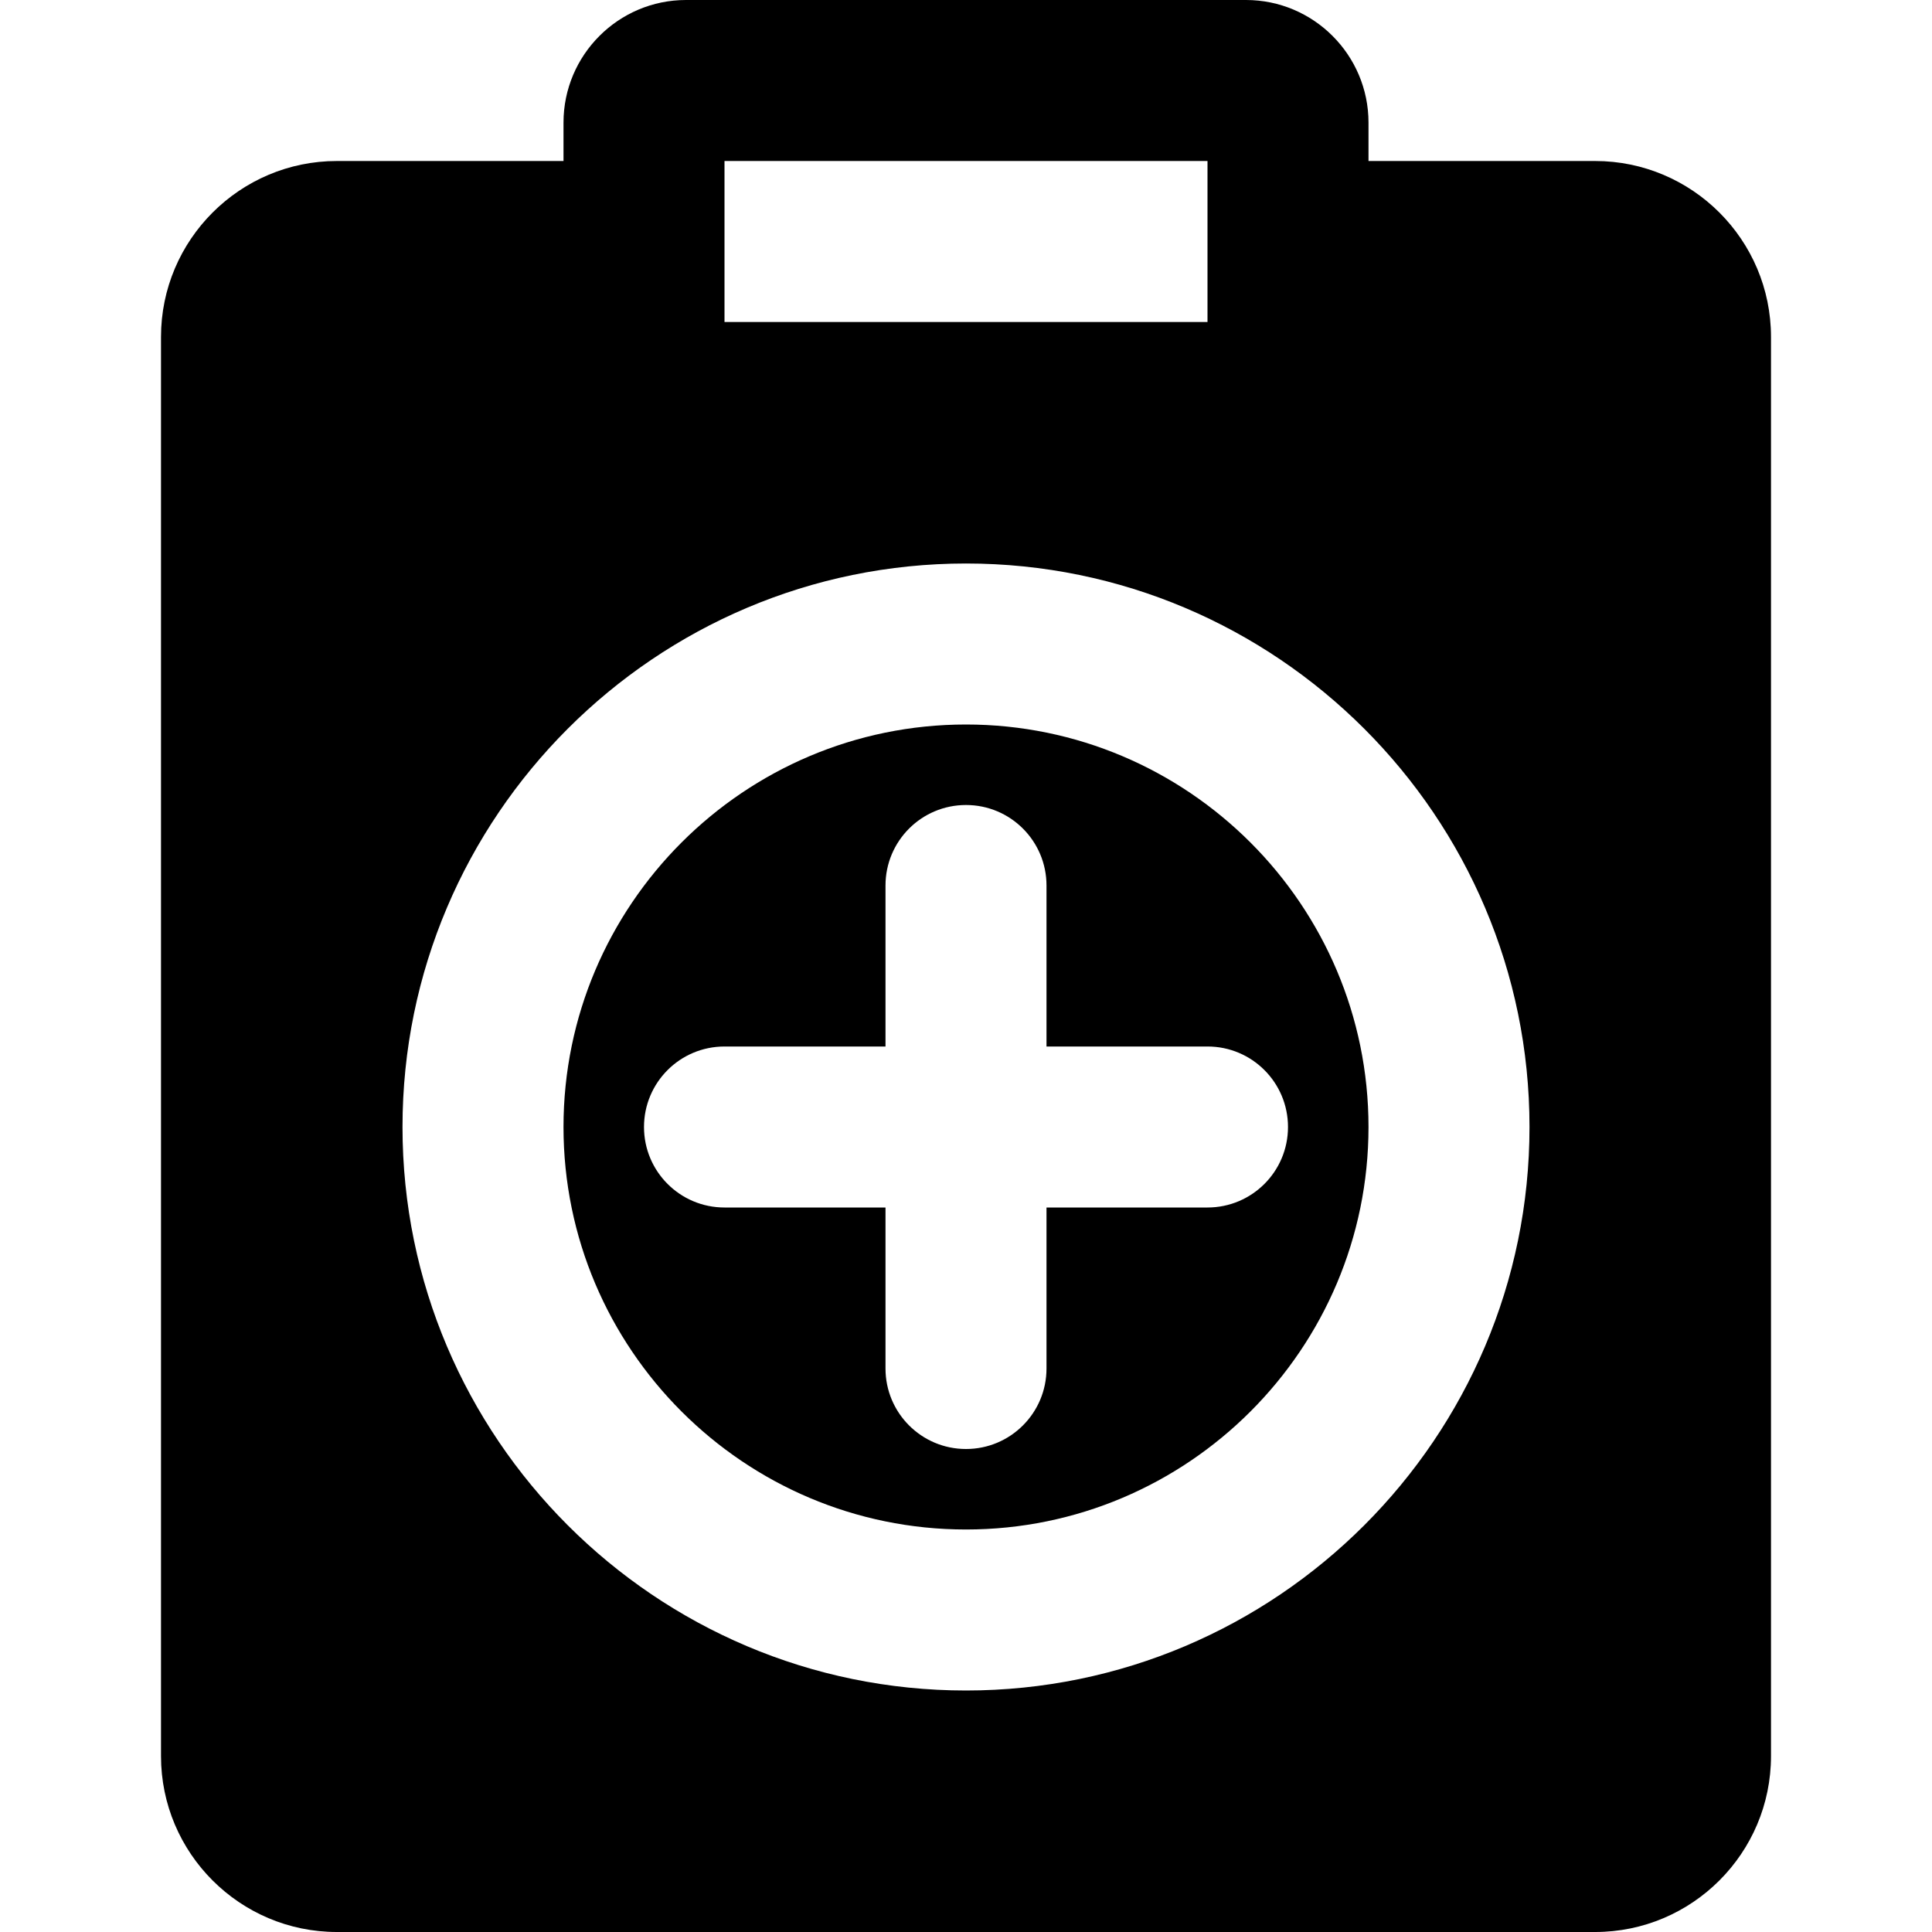
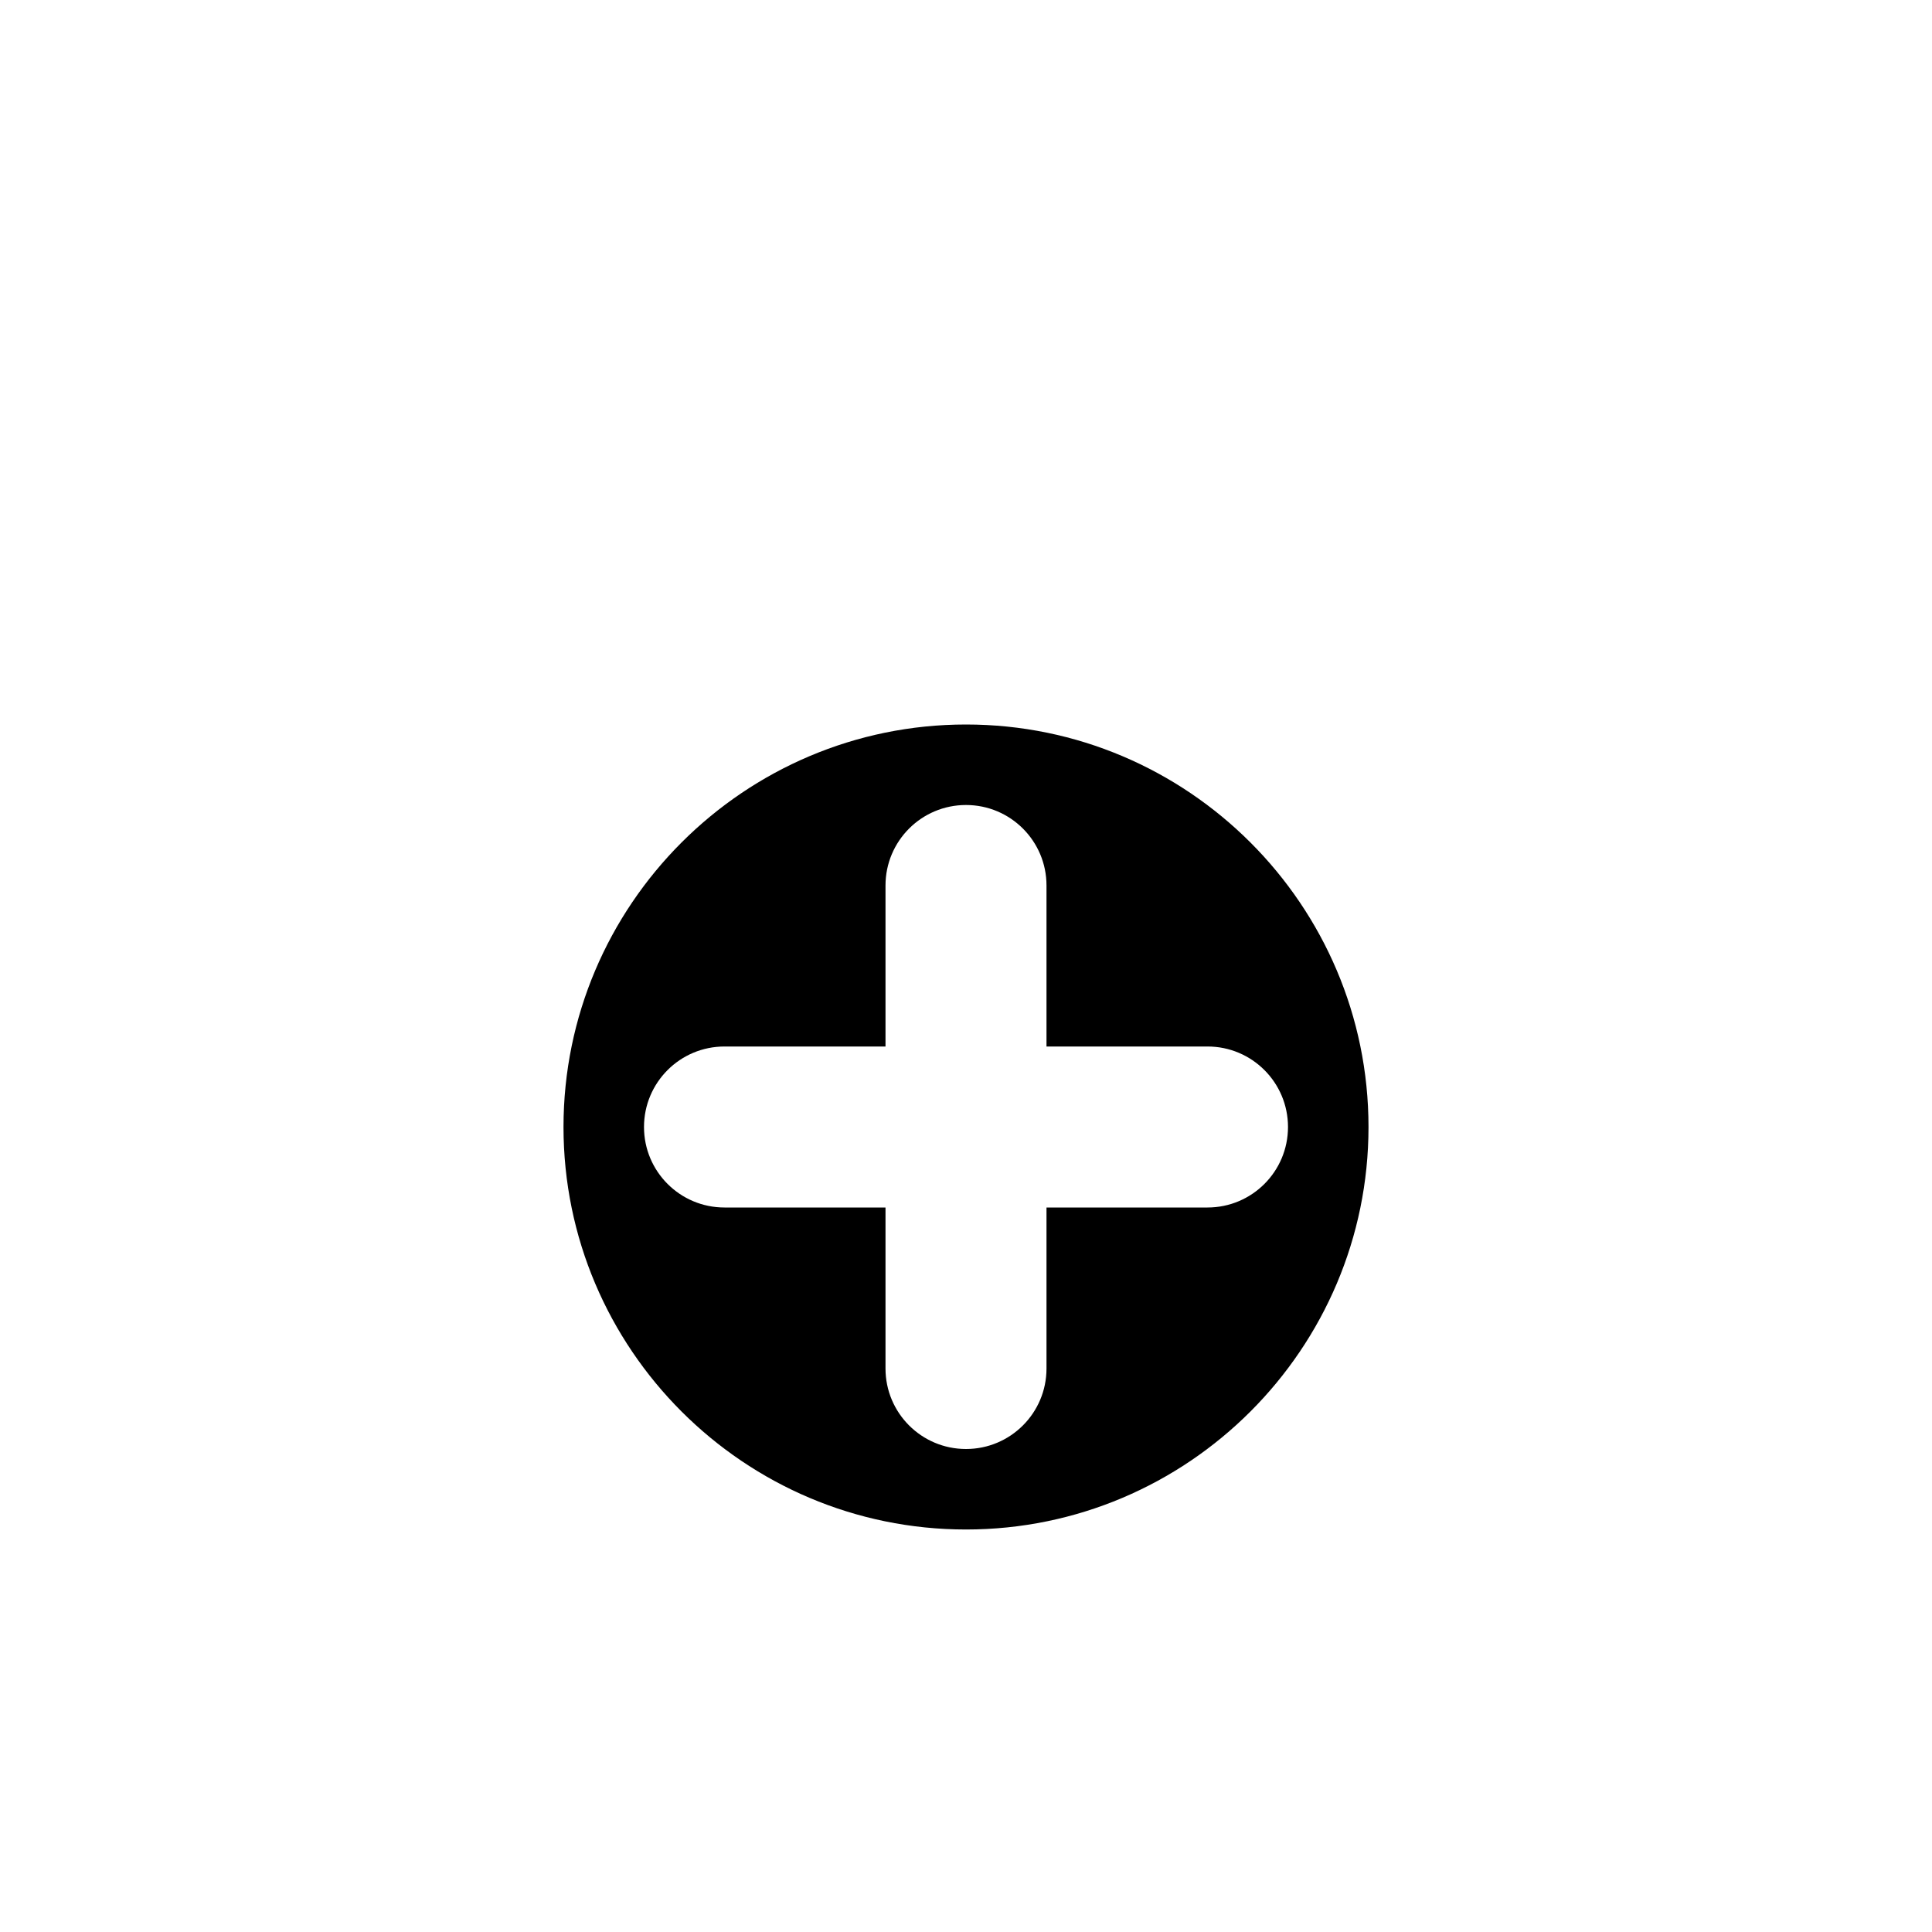
<svg xmlns="http://www.w3.org/2000/svg" fill="#000000" height="800px" width="800px" version="1.1" id="Layer_1" viewBox="0 0 512 512" xml:space="preserve">
  <g>
    <g>
      <path d="M256,192c-58.816,0-106.667,47.851-106.667,106.667S197.184,405.333,256,405.333s106.667-47.851,106.667-106.667    S314.816,192,256,192z M320,320h-42.667v42.667c0,11.776-9.536,21.333-21.333,21.333s-21.333-9.557-21.333-21.333V320H192    c-11.797,0-21.333-9.557-21.333-21.333s9.536-21.333,21.333-21.333h42.667v-42.667c0-11.776,9.536-21.333,21.333-21.333    s21.333,9.557,21.333,21.333v42.667H320c11.797-0.001,21.333,9.557,21.333,21.333S331.797,320,320,320z" />
    </g>
  </g>
  <g>
    <g>
-       <path d="M422.72,42.667h-60.053V32.491c0-17.92-14.571-32.491-32.47-32.491H181.803c-17.899,0-32.469,14.571-32.469,32.491v10.176    H89.28c-25.707,0-46.613,20.907-46.613,46.613v376.107C42.667,491.093,63.573,512,89.28,512h333.44    c25.707,0,46.613-20.907,46.613-46.613V89.28C469.333,63.573,448.427,42.667,422.72,42.667z M192,42.667h128v42.667H192V42.667z     M256,448c-82.325,0-149.333-66.987-149.333-149.333S173.675,149.333,256,149.333s149.333,66.987,149.333,149.333    S338.325,448,256,448z" />
-     </g>
+       </g>
  </g>
</svg>